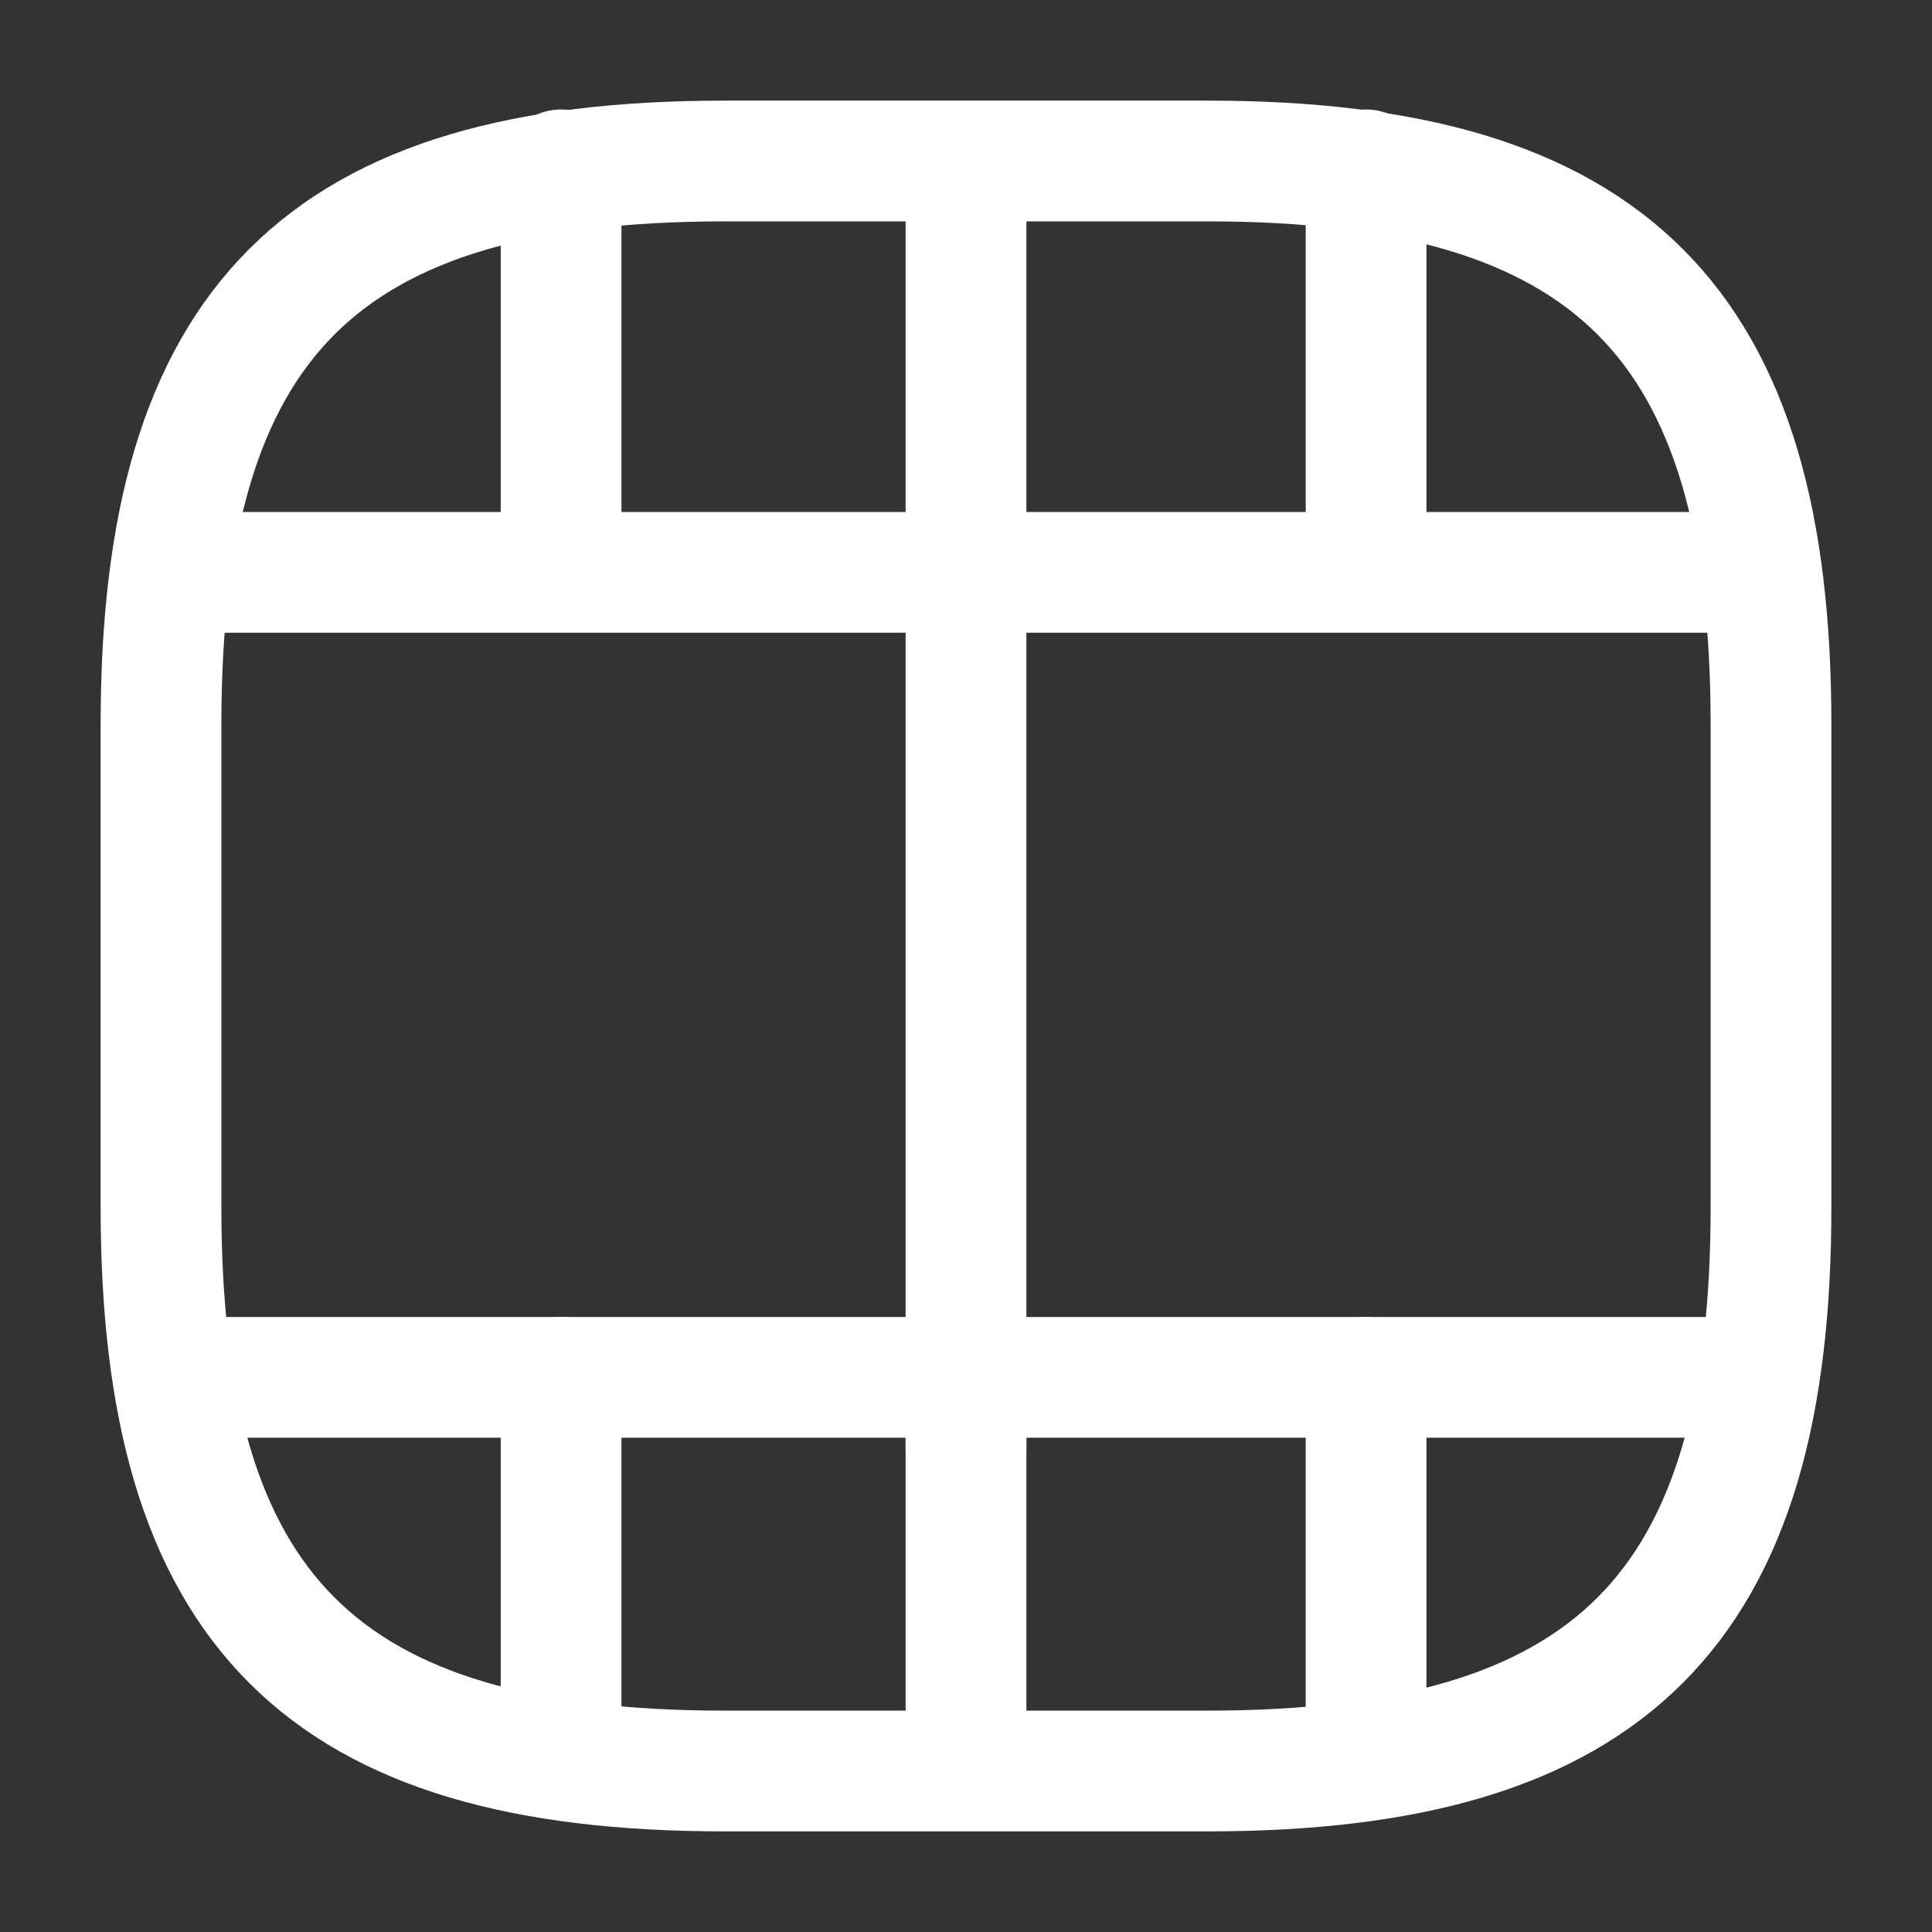
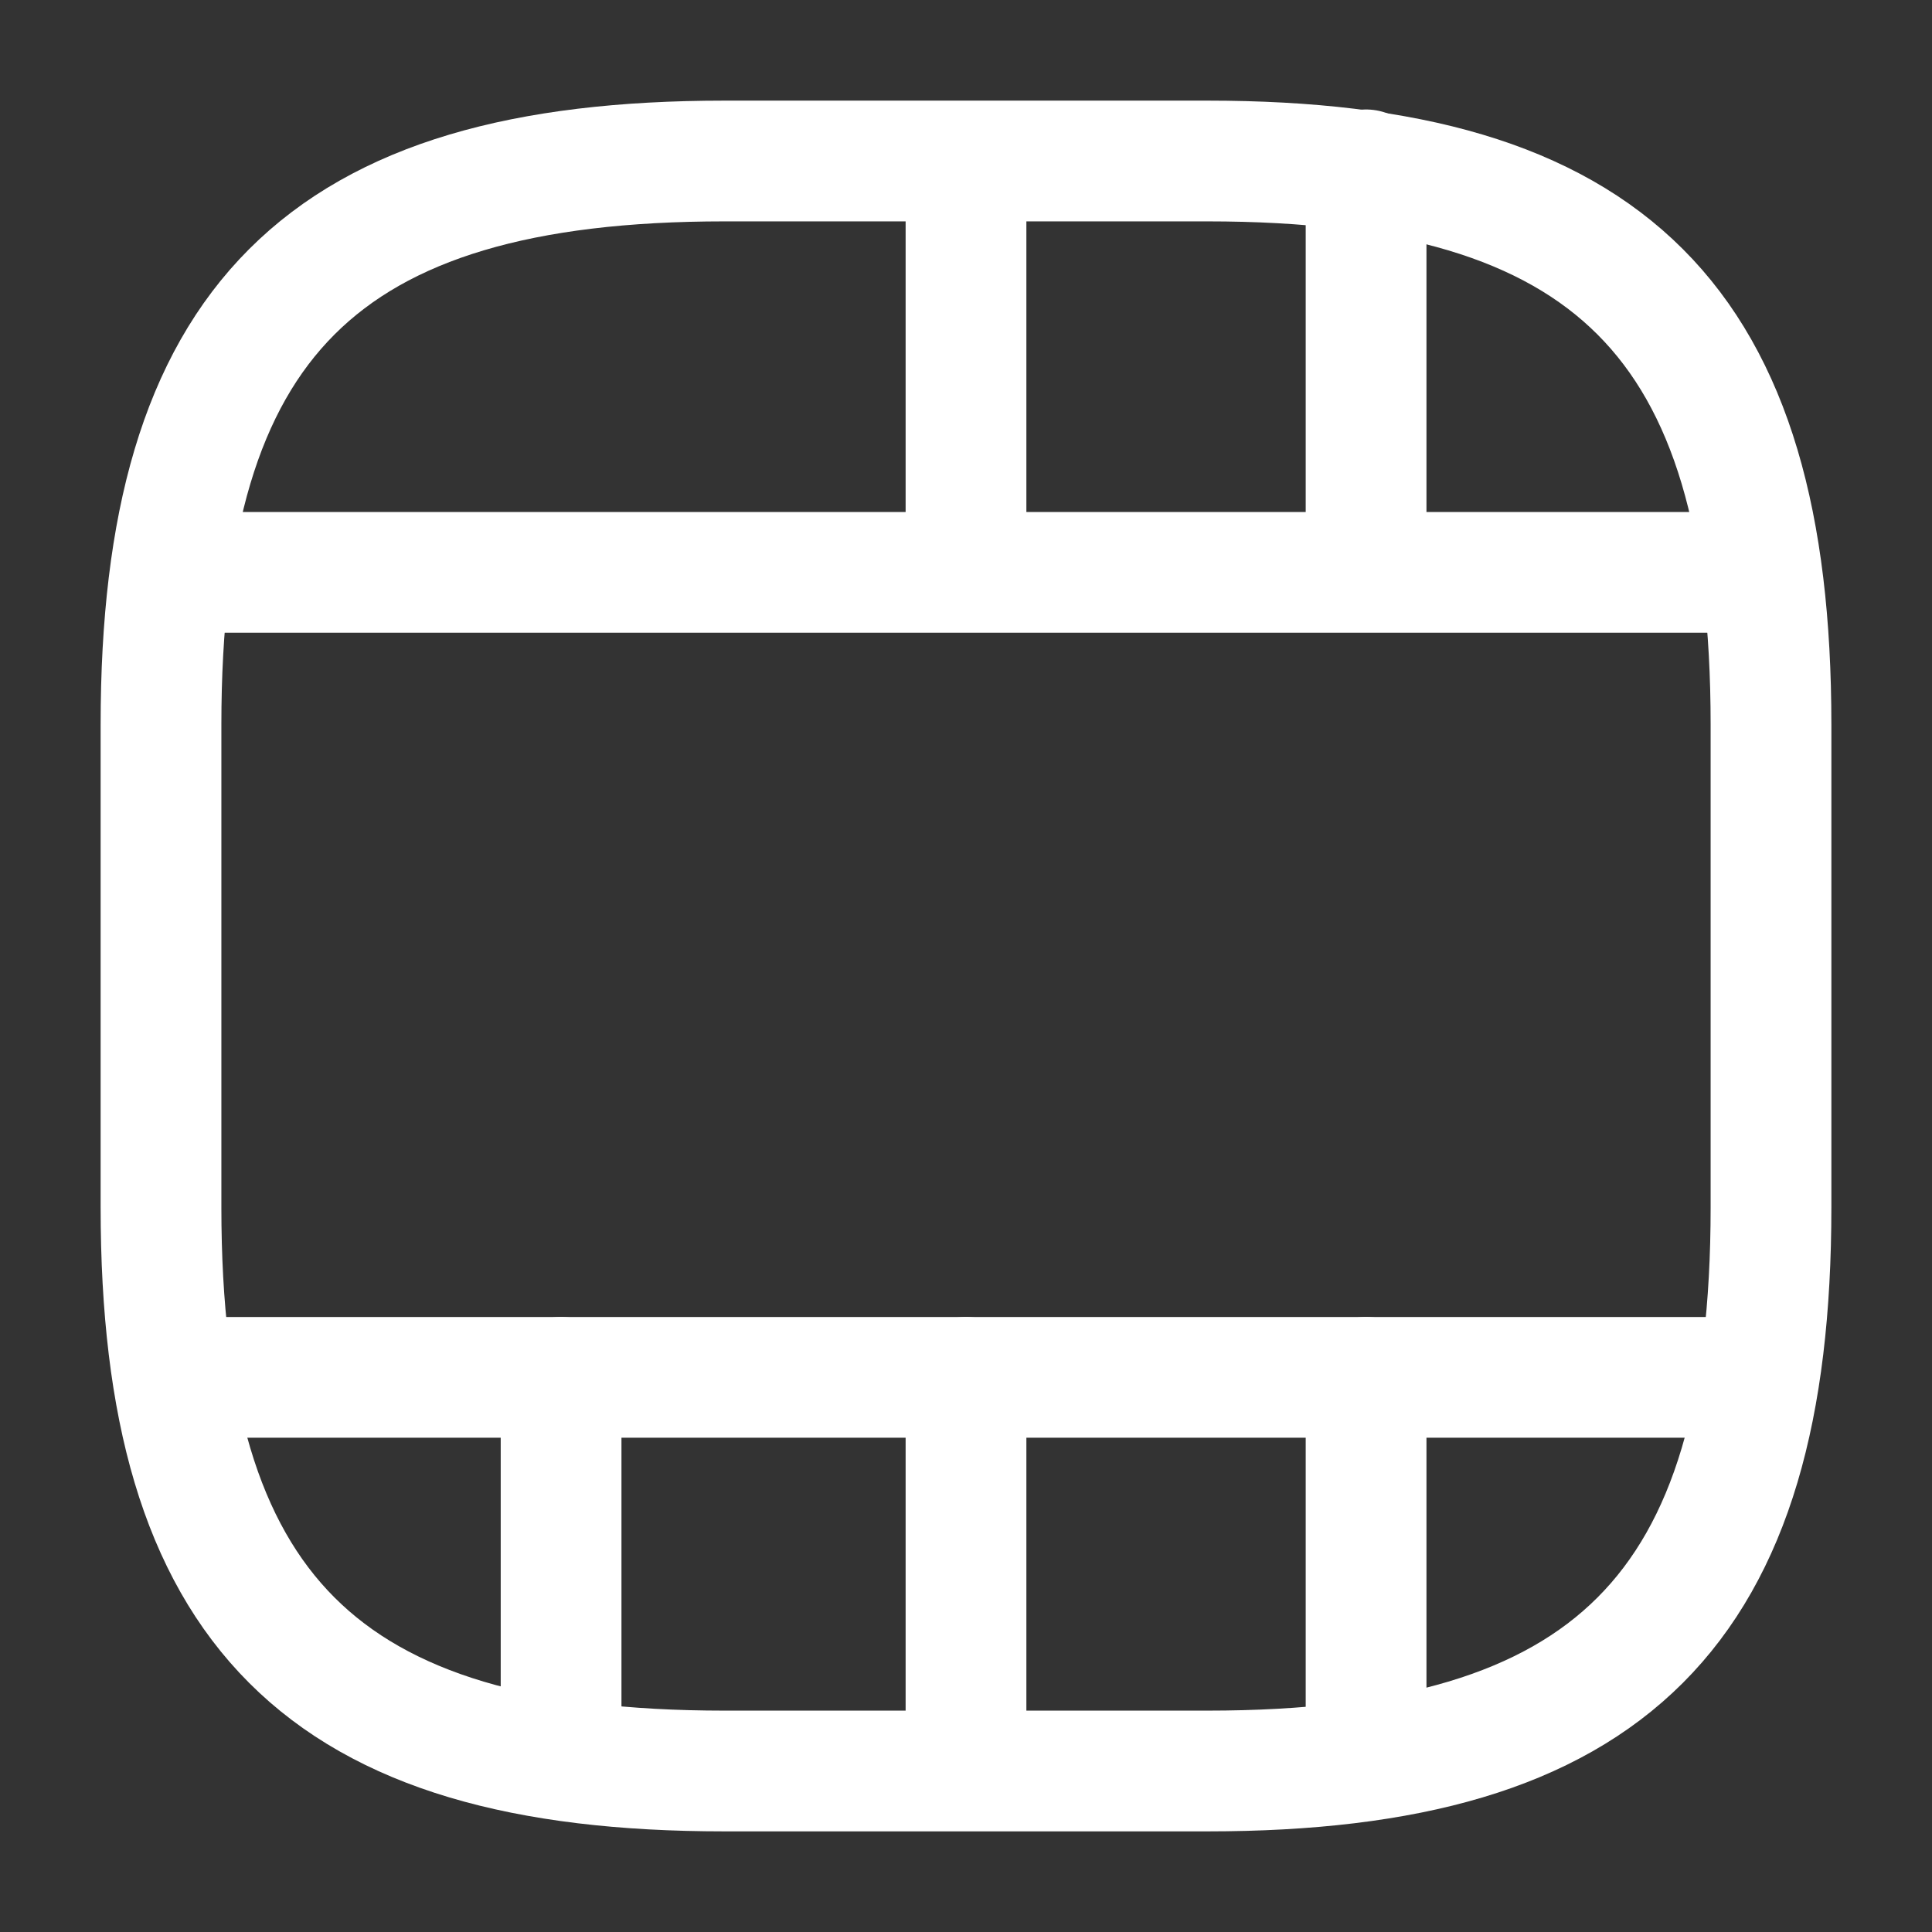
<svg xmlns="http://www.w3.org/2000/svg" width="24" height="24" viewBox="0 0 24 24" fill="none">
  <rect x="0" y="0" width="24" height="24" fill="#333333" stroke="none" />
  <path d="M22 15V9C22 4 20 2 15 2H9C4 2 2 4 2 9V15C2 20 4 22 9 22H15C20 22 22 20 22 15Z" stroke="white" stroke-width="1.5" stroke-linecap="round" stroke-linejoin="round" />
  <path d="M2.52 17.11H21.48" stroke="white" stroke-width="1.5" stroke-linecap="round" stroke-linejoin="round" />
  <path d="M2.52 7.11H21.48" stroke="white" stroke-width="1.5" stroke-linecap="round" stroke-linejoin="round" />
  <path d="M6.97 17.11V21.46" stroke="white" stroke-width="1.5" stroke-linecap="round" stroke-linejoin="round" />
  <path d="M12 17.11V21.97" stroke="white" stroke-width="1.5" stroke-linecap="round" stroke-linejoin="round" />
  <path d="M16.97 17.11V21.52" stroke="white" stroke-width="1.5" stroke-linecap="round" stroke-linejoin="round" />
-   <path d="M6.97 2.11V6.46" stroke="white" stroke-width="1.5" stroke-linecap="round" stroke-linejoin="round" />
  <path d="M12 2.11V6.97" stroke="white" stroke-width="1.5" stroke-linecap="round" stroke-linejoin="round" />
-   <path d="M12 7.03V18.03" stroke="white" stroke-width="1.5" stroke-linecap="round" stroke-linejoin="round" />
  <path d="M16.97 2.11V6.52" stroke="white" stroke-width="1.5" stroke-linecap="round" stroke-linejoin="round" />
</svg>